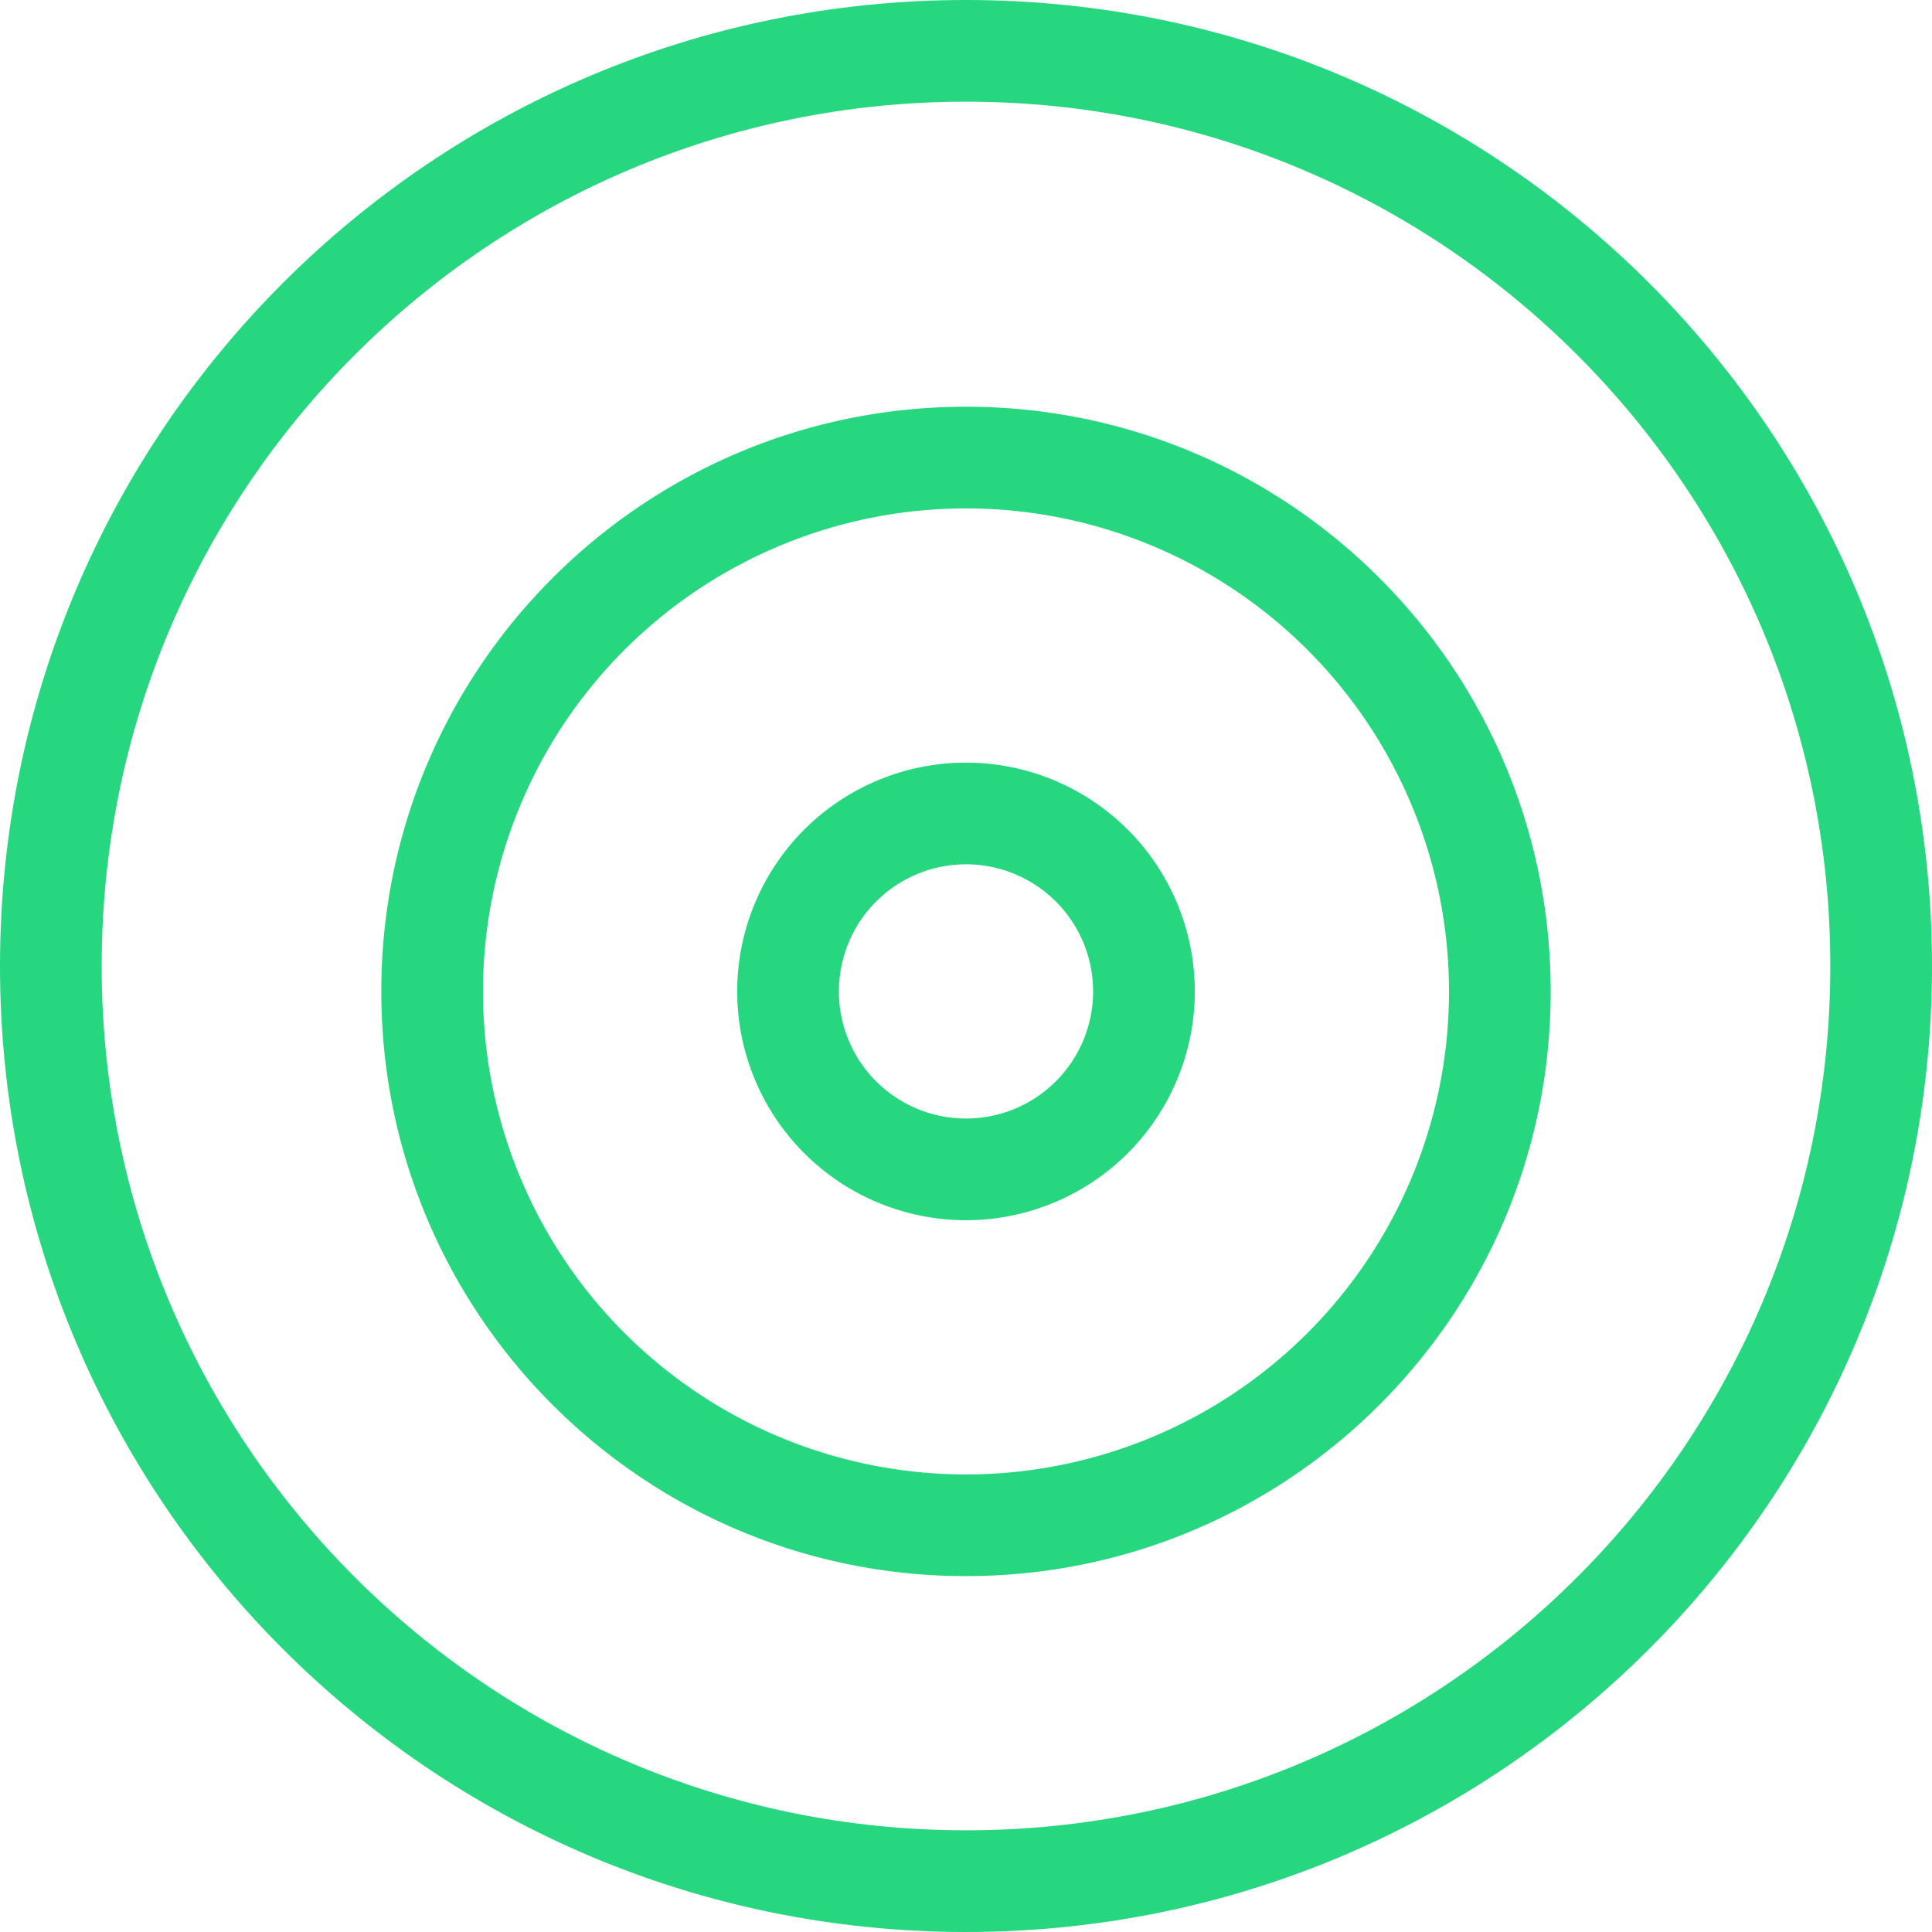
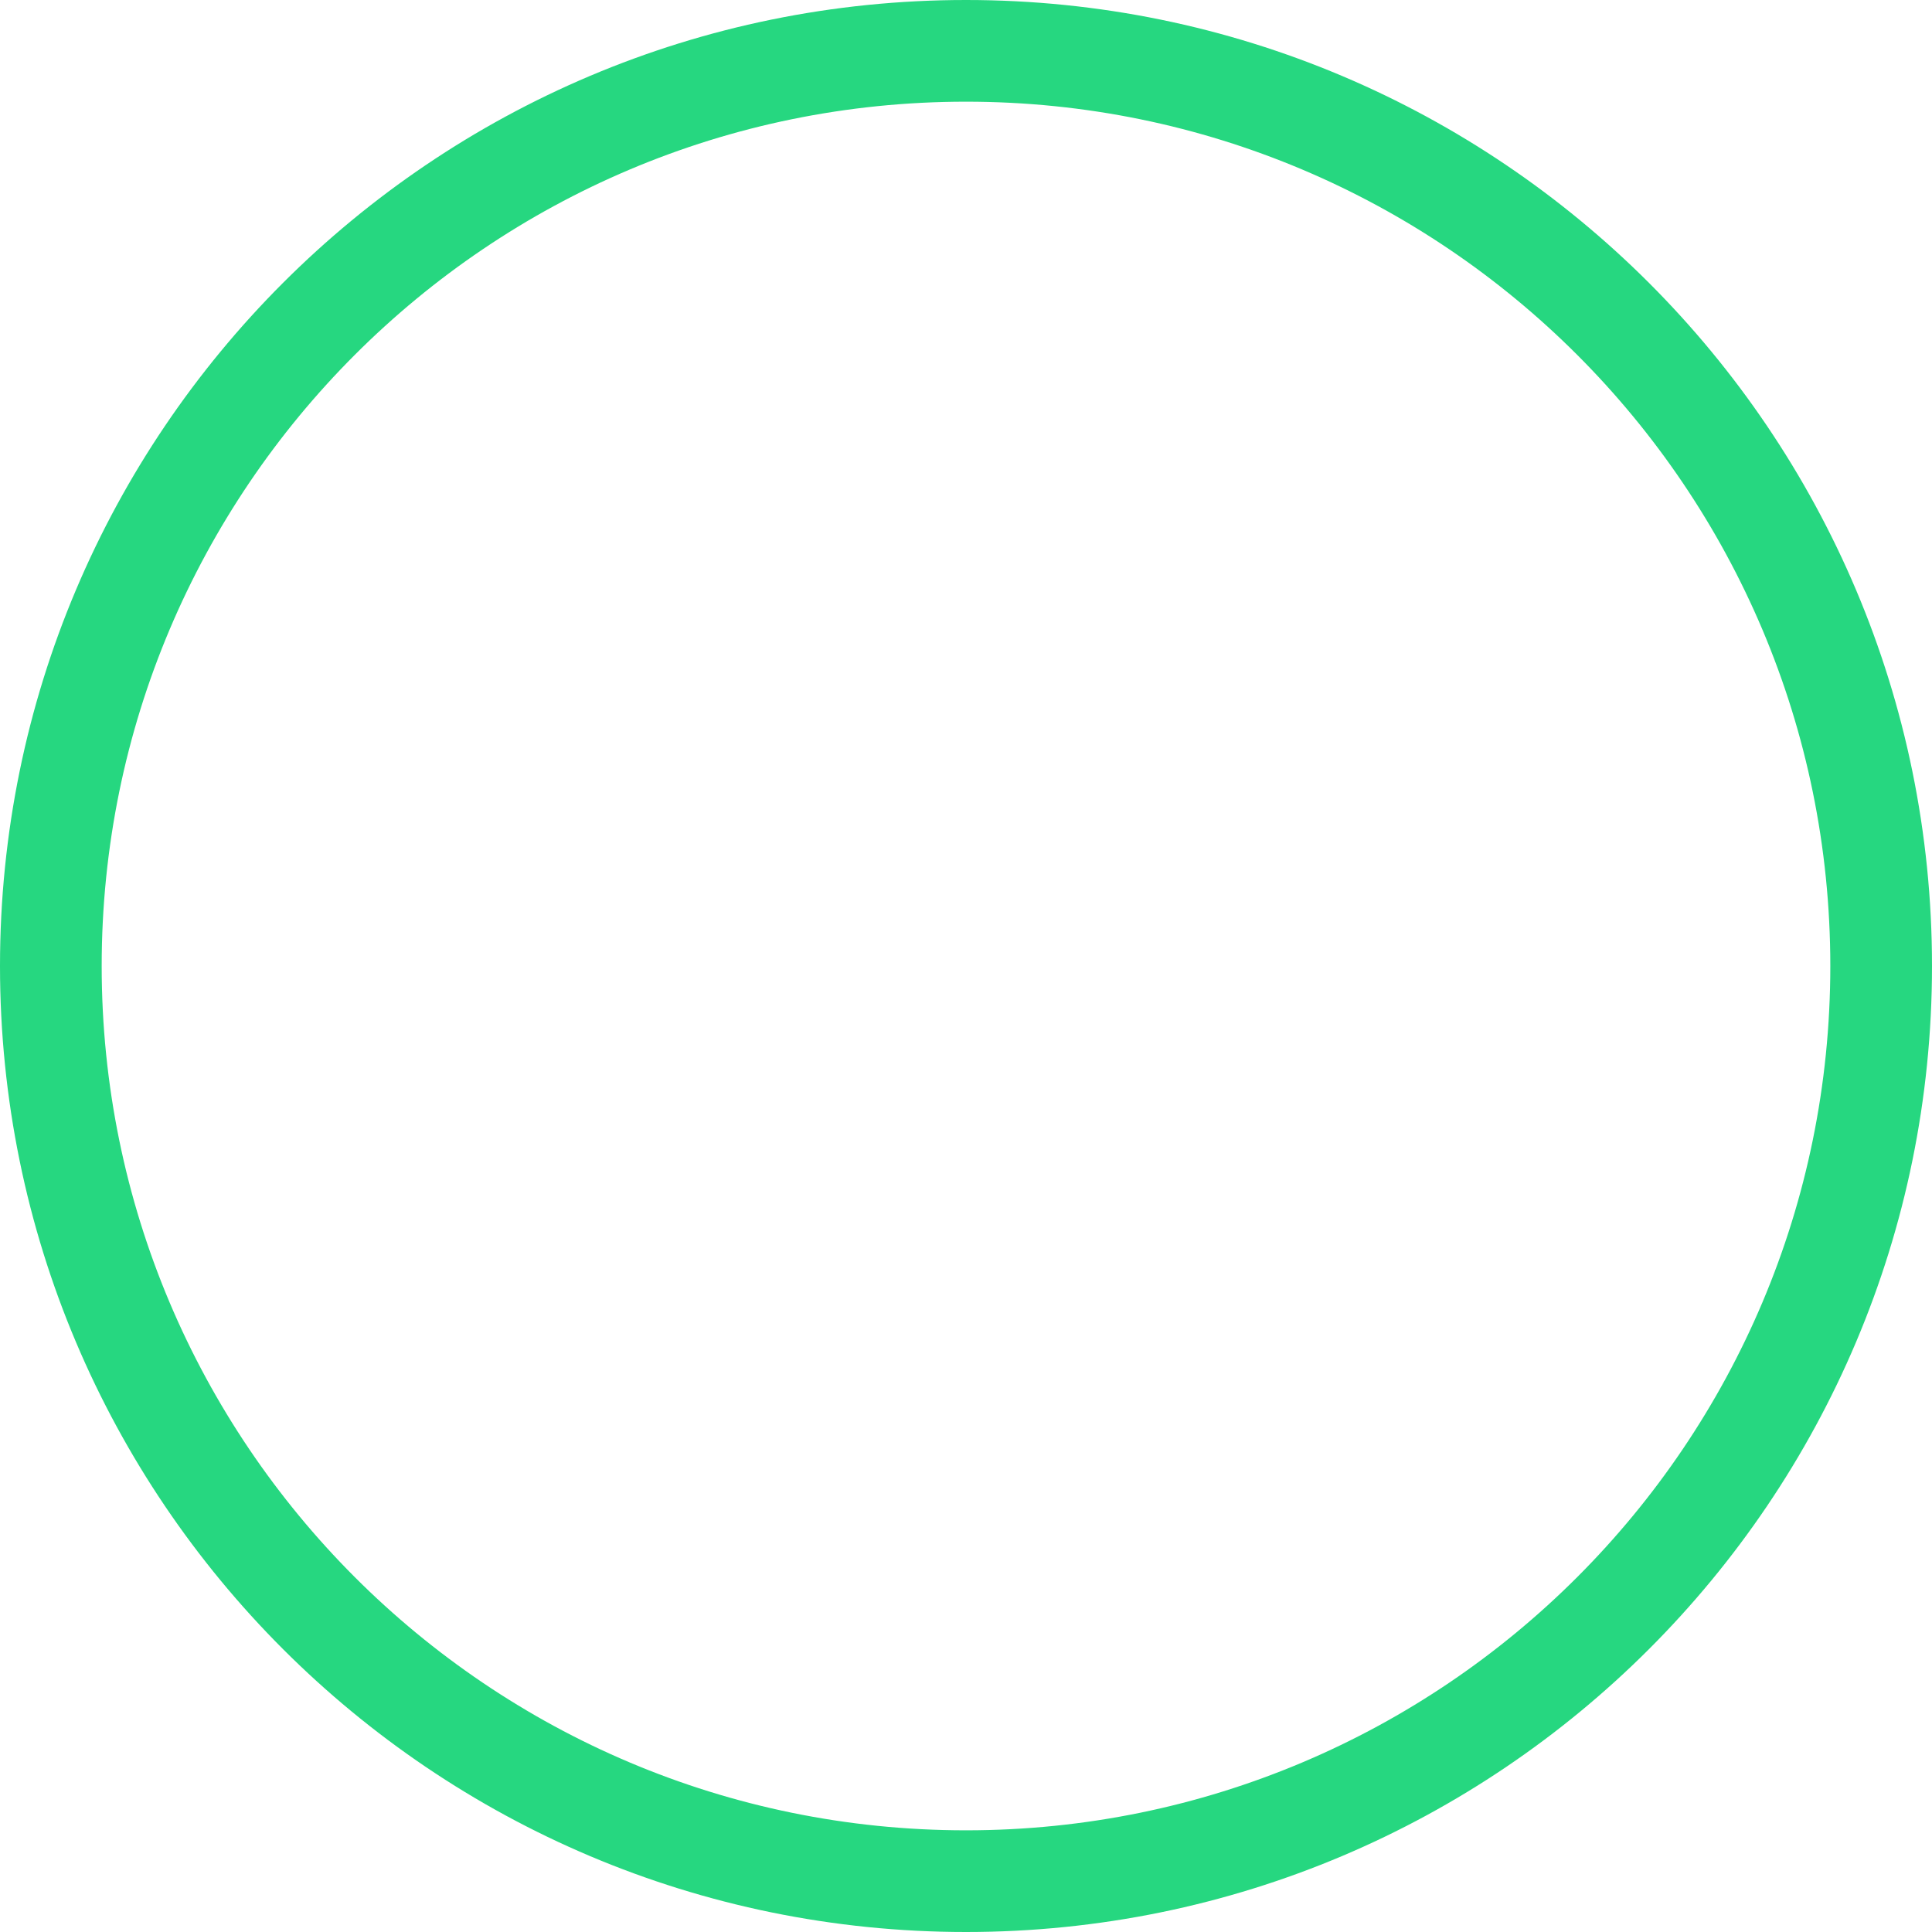
<svg xmlns="http://www.w3.org/2000/svg" width="38" height="38">
  <g fill="#26D780" fill-rule="evenodd">
    <path d="M19 0C8.507 0 0 8.507 0 19s8.507 19 19 19 19-8.507 19-19S29.493 0 19 0zm0 2c9.389 0 17 7.611 17 17s-7.611 17-17 17S2 28.389 2 19 9.611 2 19 2z" />
-     <path d="M19 8C12.649 8 7.5 13.149 7.5 19.5S12.649 31 19 31s11.5-5.149 11.5-11.5S25.351 8 19 8zm0 2a9.5 9.5 0 1 1 0 19 9.5 9.5 0 0 1 0-19z" />
-     <path d="M19 15a4.5 4.5 0 1 0 0 9 4.5 4.5 0 0 0 0-9zm0 2a2.5 2.5 0 1 1 0 5 2.5 2.5 0 0 1 0-5z" />
  </g>
</svg>